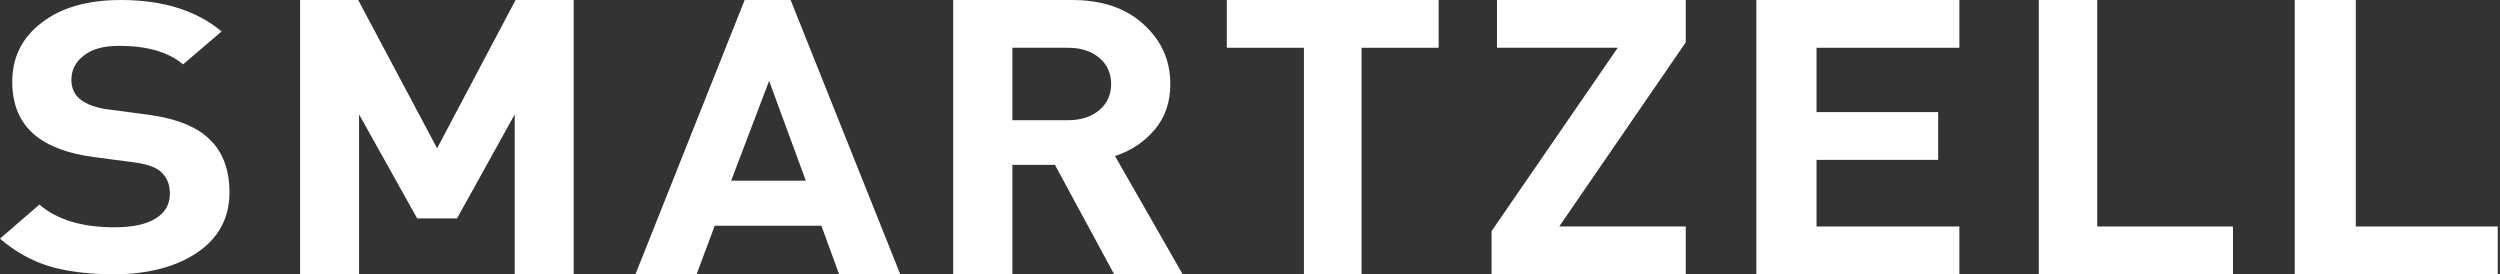
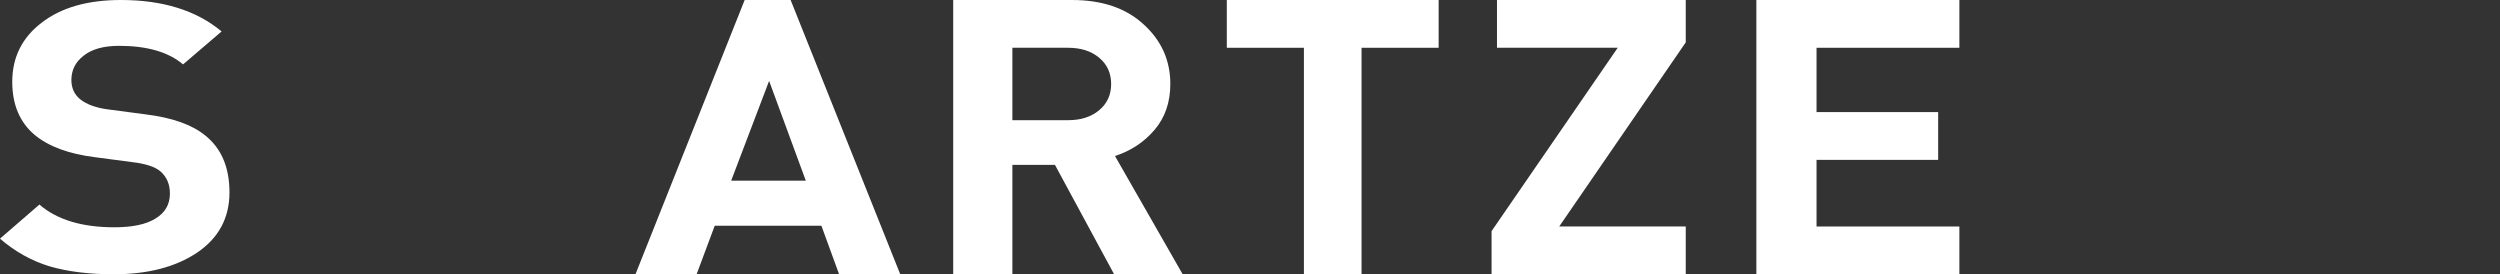
<svg xmlns="http://www.w3.org/2000/svg" width="237" height="26" viewBox="0 0 237 26" fill="none">
  <rect x="0" y="0" width="237" height="26" fill="#333333" stroke="none" />
  <path d="M21.754 18.243C21.754 20.661 20.73 22.564 18.682 23.953C16.634 25.318 14.005 26 10.794 26C8.441 26 6.407 25.749 4.691 25.246C2.975 24.719 1.412 23.845 0 22.624L3.736 19.392C5.397 20.829 7.763 21.547 10.836 21.547C12.552 21.547 13.852 21.272 14.738 20.721C15.651 20.17 16.108 19.38 16.108 18.351C16.108 17.465 15.804 16.759 15.195 16.232C14.669 15.801 13.783 15.514 12.538 15.37L9.009 14.903C6.518 14.592 4.608 13.886 3.28 12.784C1.868 11.588 1.162 9.912 1.162 7.757C1.162 5.435 2.09 3.567 3.944 2.155C5.798 0.718 8.303 0 11.458 0C15.444 0 18.627 0.994 21.007 2.981L17.354 6.105C15.97 4.932 13.949 4.345 11.292 4.345C9.825 4.345 8.704 4.657 7.929 5.279C7.155 5.878 6.767 6.644 6.767 7.577C6.767 8.343 7.044 8.954 7.597 9.409C8.234 9.912 9.133 10.235 10.296 10.379L13.825 10.845C16.343 11.156 18.225 11.827 19.471 12.856C20.993 14.077 21.754 15.873 21.754 18.243Z" fill="white" />
-   <path d="M54.386 26H48.796V10.845L43.327 20.705H39.547L34.038 10.845V26H28.448V0H33.957L41.437 14.059L48.877 0H54.386V26Z" fill="white" />
  <path d="M85.343 26H79.547L77.869 21.399H67.756L66.038 26H60.242L70.594 0H74.951L85.343 26ZM76.39 17.127L72.912 7.669L69.315 17.127H76.39Z" fill="white" />
  <path d="M112.117 26H105.619L100.009 15.629H95.973V26H90.363V0H101.623C104.476 0 106.736 0.767 108.404 2.301C110.099 3.834 110.947 5.721 110.947 7.961C110.947 9.689 110.449 11.138 109.454 12.306C108.458 13.475 107.207 14.302 105.7 14.789L112.117 26ZM104.207 10.444C104.96 9.811 105.337 8.983 105.337 7.961C105.337 6.938 104.96 6.11 104.207 5.478C103.453 4.845 102.472 4.528 101.261 4.528H95.973V11.393H101.261C102.472 11.393 103.453 11.077 104.207 10.444Z" fill="white" />
  <path d="M136.383 4.528H129.074V26H123.611V4.528H116.302V0H136.383V4.528Z" fill="white" />
  <path d="M159.81 26H141.402V21.91L153.36 4.528H141.914V0H159.81V4.017L147.813 21.472H159.81V26Z" fill="white" />
  <path d="M185.748 26H166.504V0H185.748V4.528H172.207V10.626H183.737V15.155H172.207V21.472H185.748V26Z" fill="white" />
-   <path d="M211.686 26H193.278V0H198.817V21.472H211.686V26Z" fill="white" />
-   <path d="M236.785 26H217.541V0H223.331V21.472H236.785V26Z" fill="white" />
</svg>